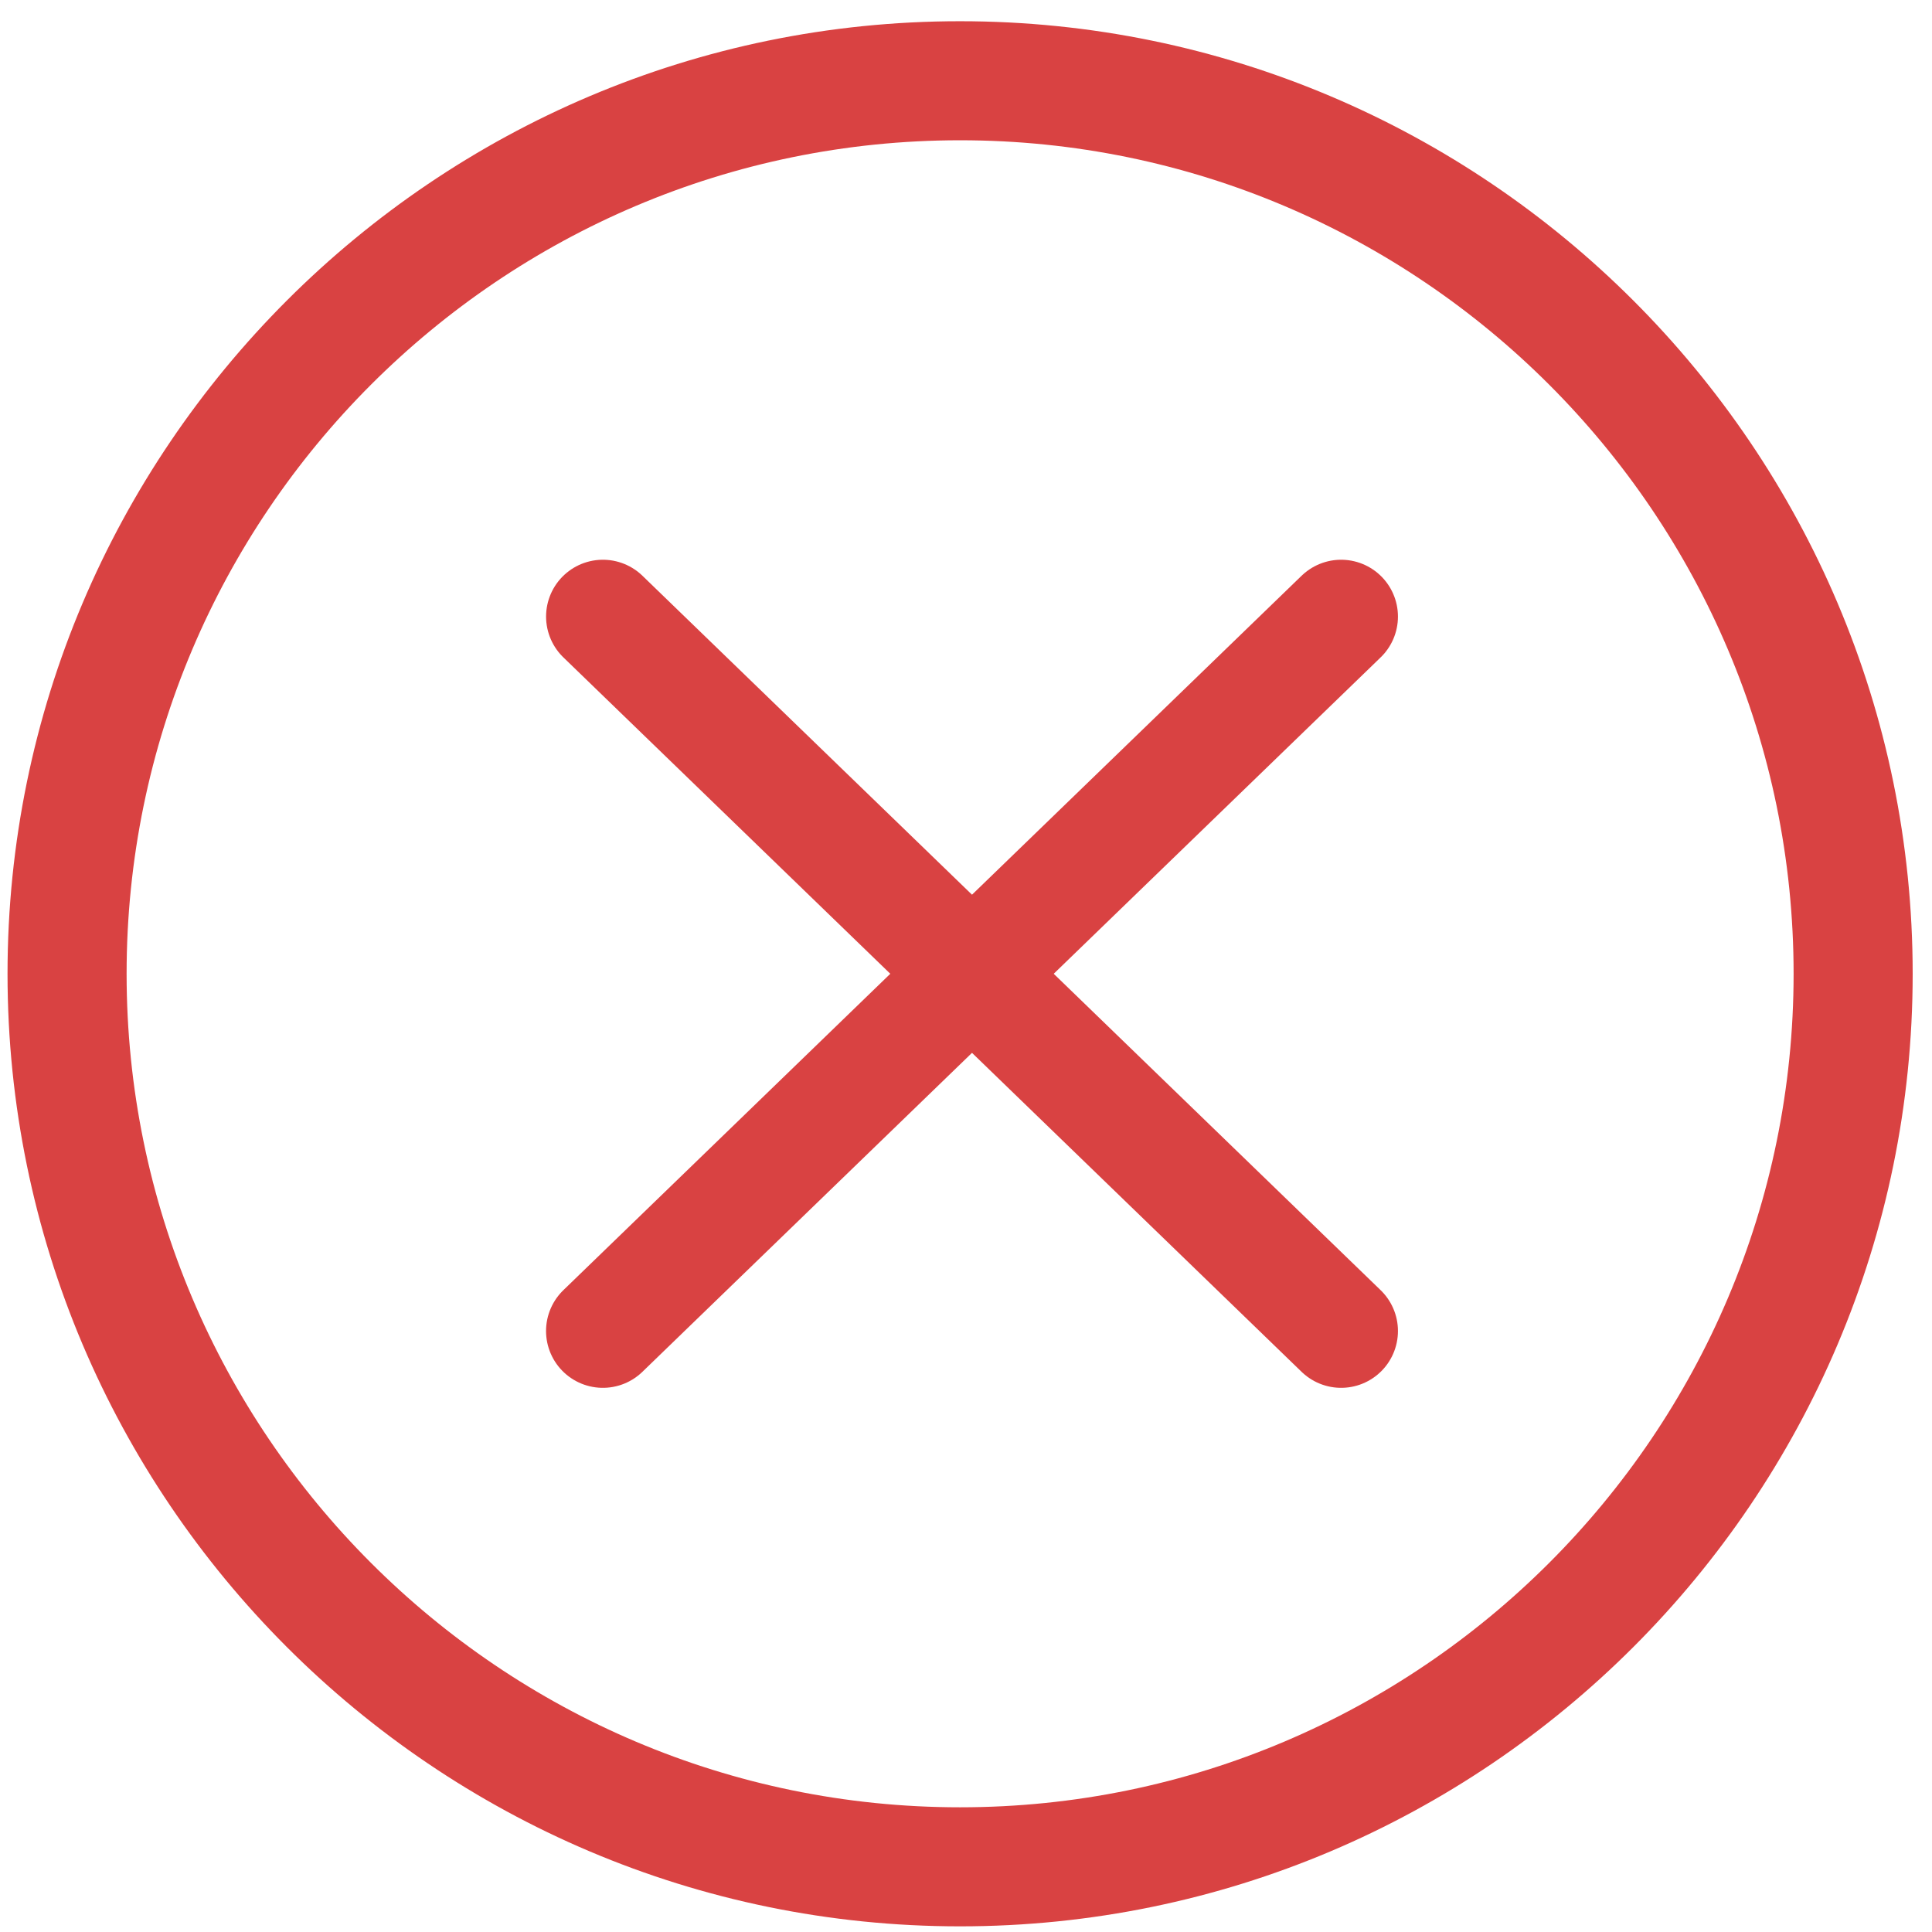
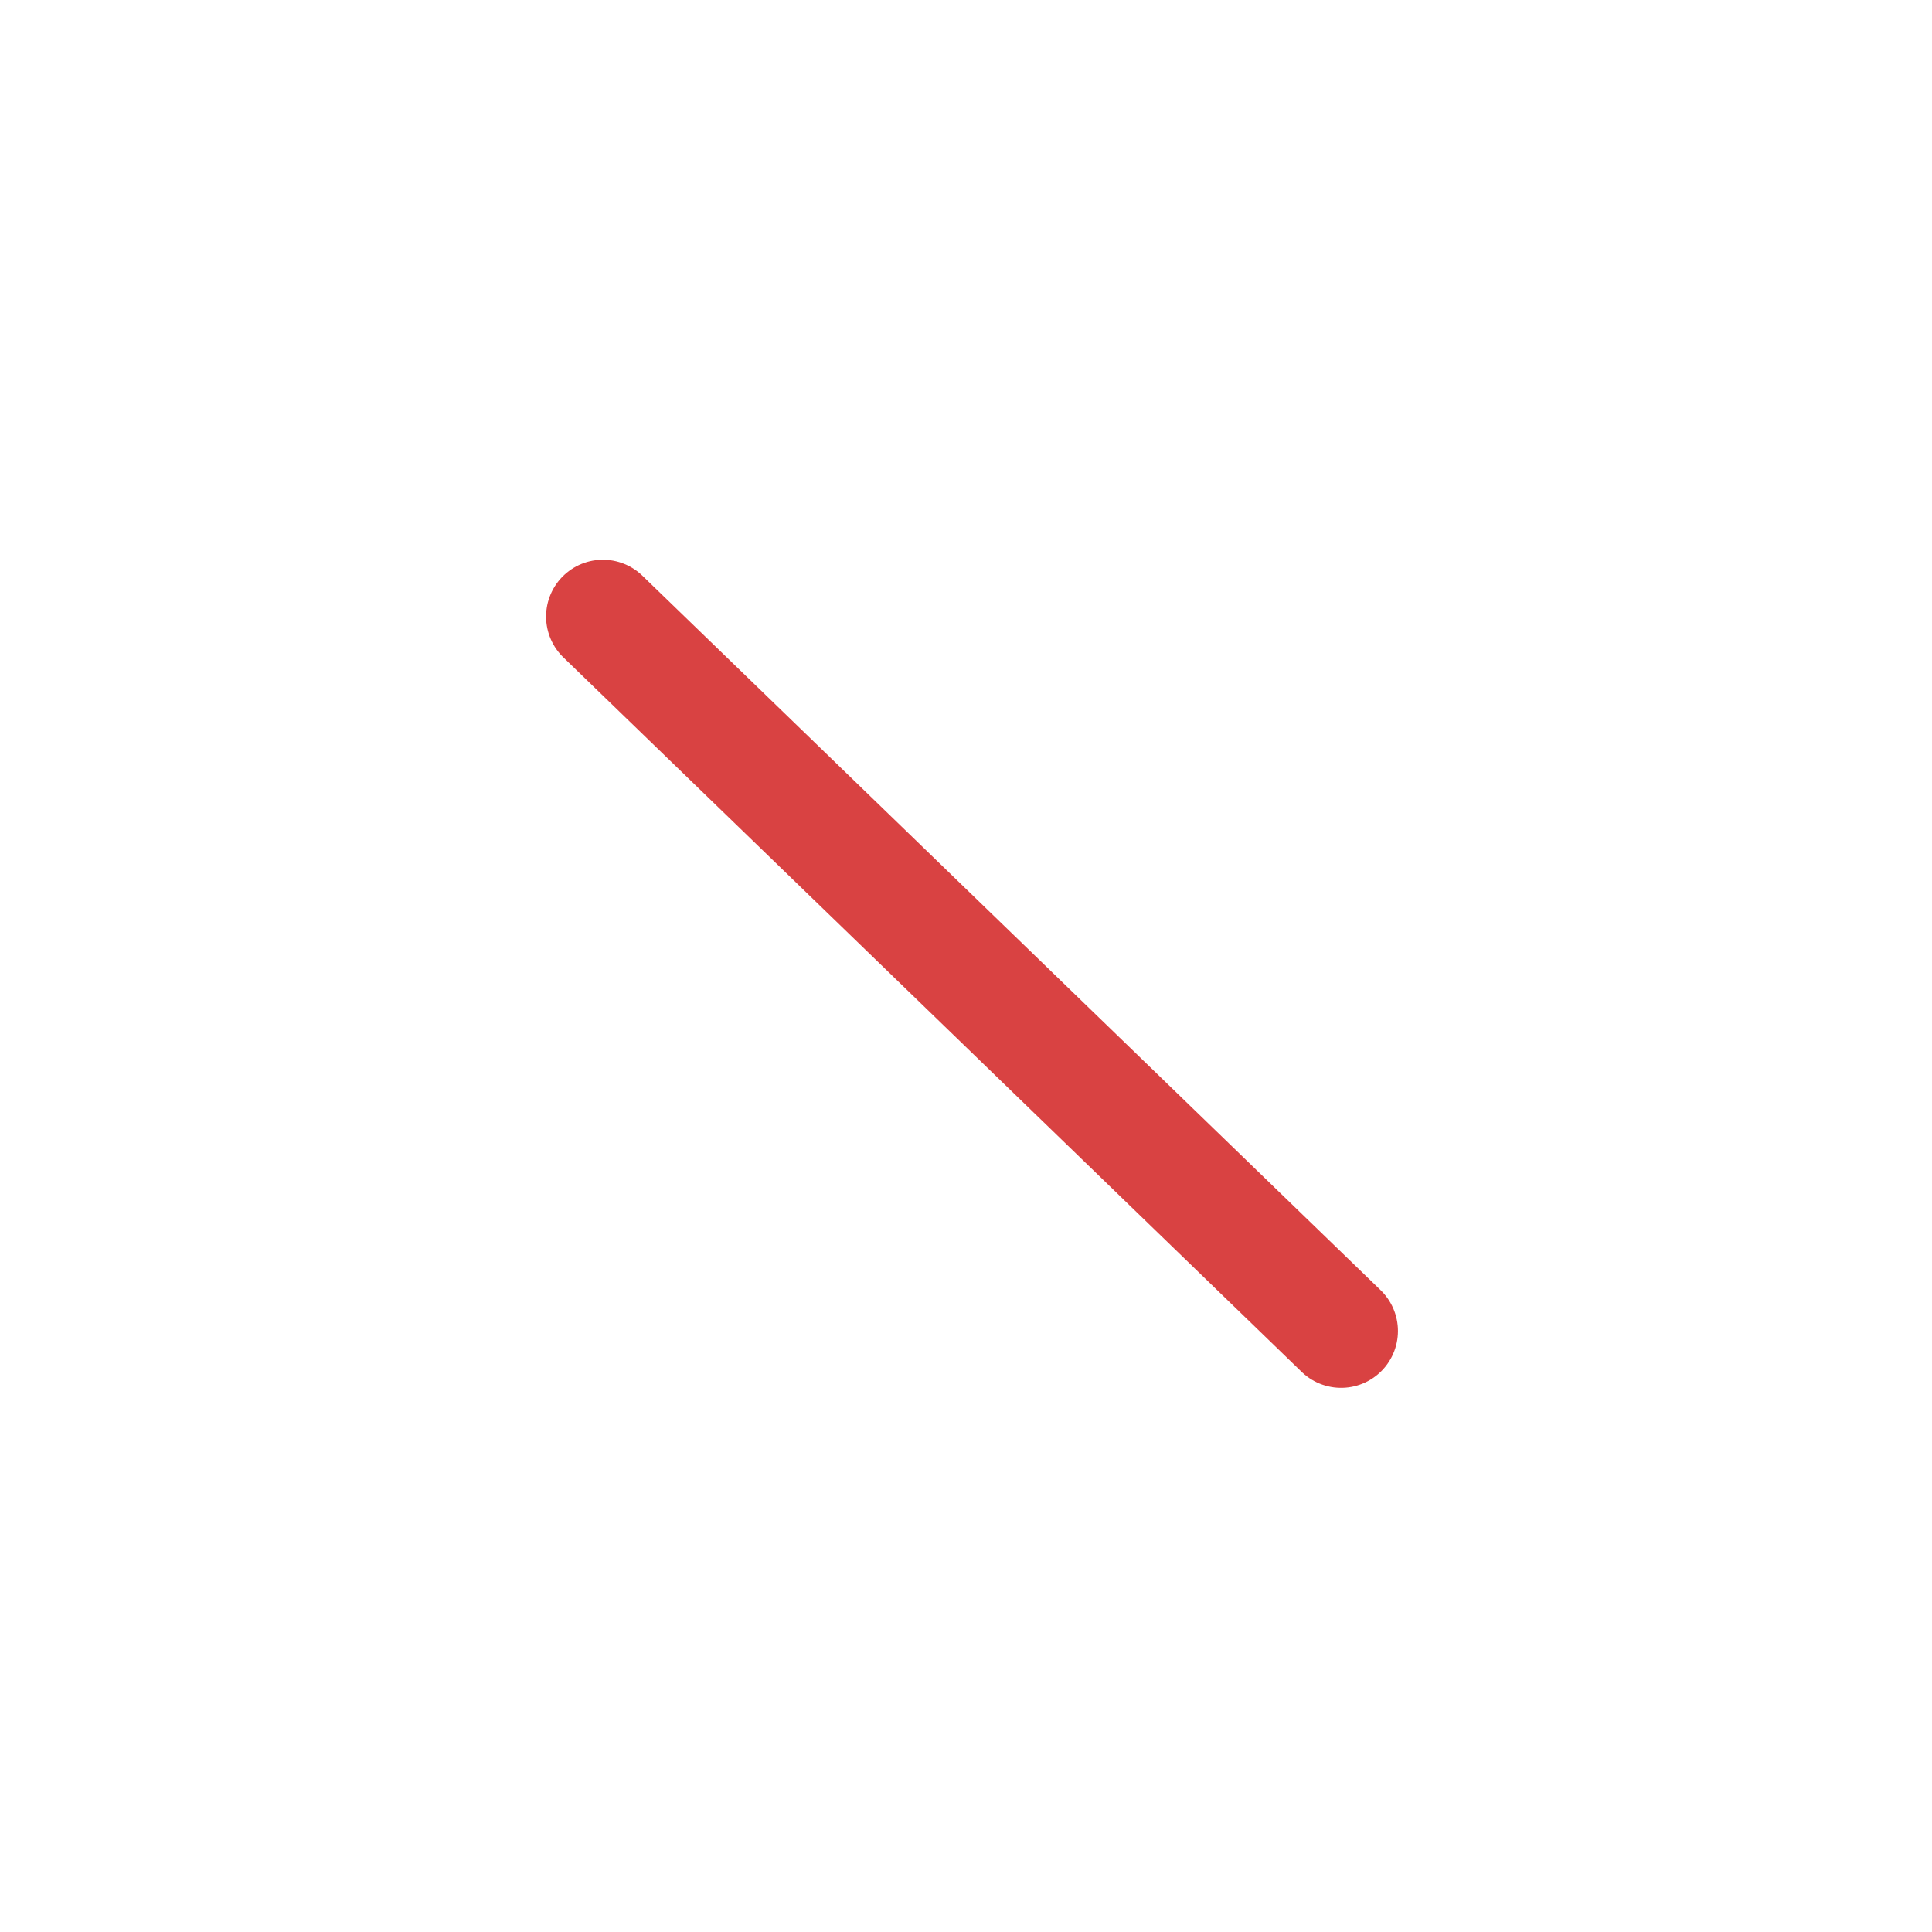
<svg xmlns="http://www.w3.org/2000/svg" width="68" height="68" viewBox="0 0 68 68" fill="none">
-   <path d="M33.79 0.747C15.304 0.747 0.265 15.787 0.265 34.274C0.265 52.761 15.304 67.801 33.79 67.801C52.279 67.801 67.32 52.761 67.32 34.274C67.32 15.787 52.279 0.747 33.79 0.747ZM33.79 63.611C17.616 63.611 4.456 50.45 4.456 34.274C4.456 18.098 17.616 4.937 33.79 4.937C49.967 4.937 63.129 18.098 63.129 34.274C63.129 50.45 49.967 63.611 33.79 63.611Z" fill="#D94242" />
  <path d="M21.22 21.701L47.203 46.847" stroke="#D94242" stroke-width="4" stroke-linecap="round" />
-   <path d="M47.203 21.701L21.219 46.847" stroke="#D94242" stroke-width="4" stroke-linecap="round" />
</svg>